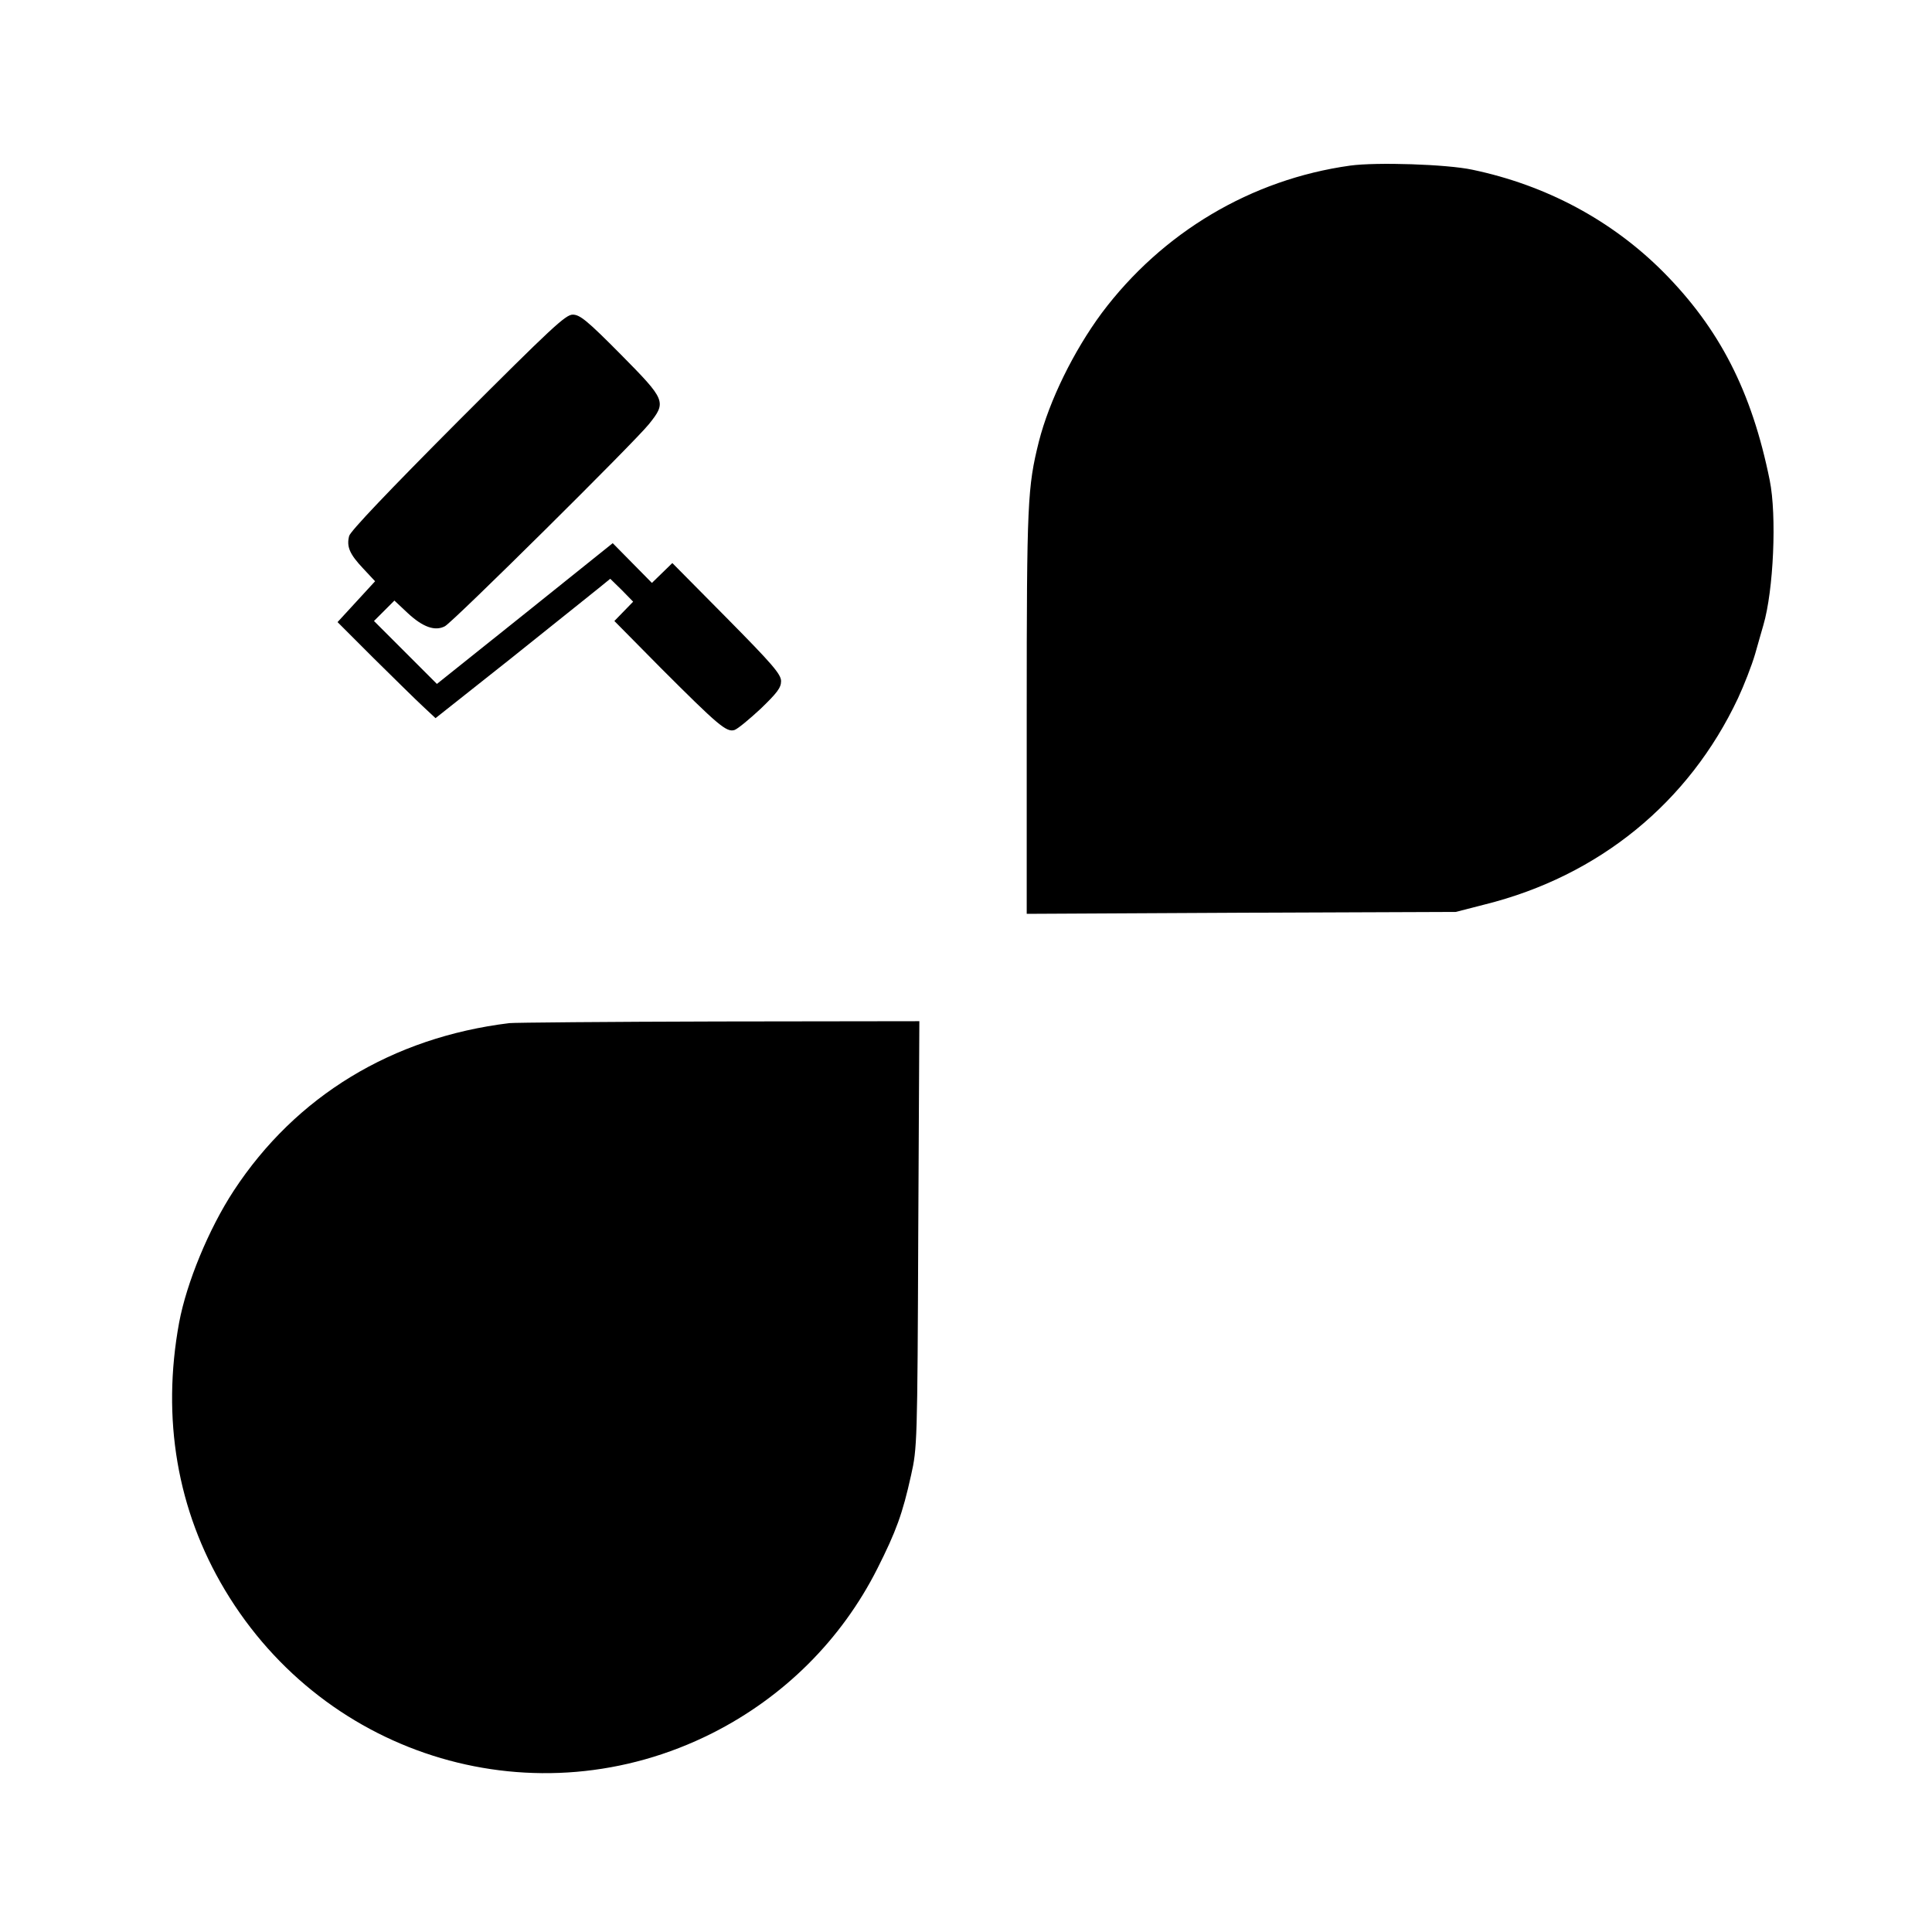
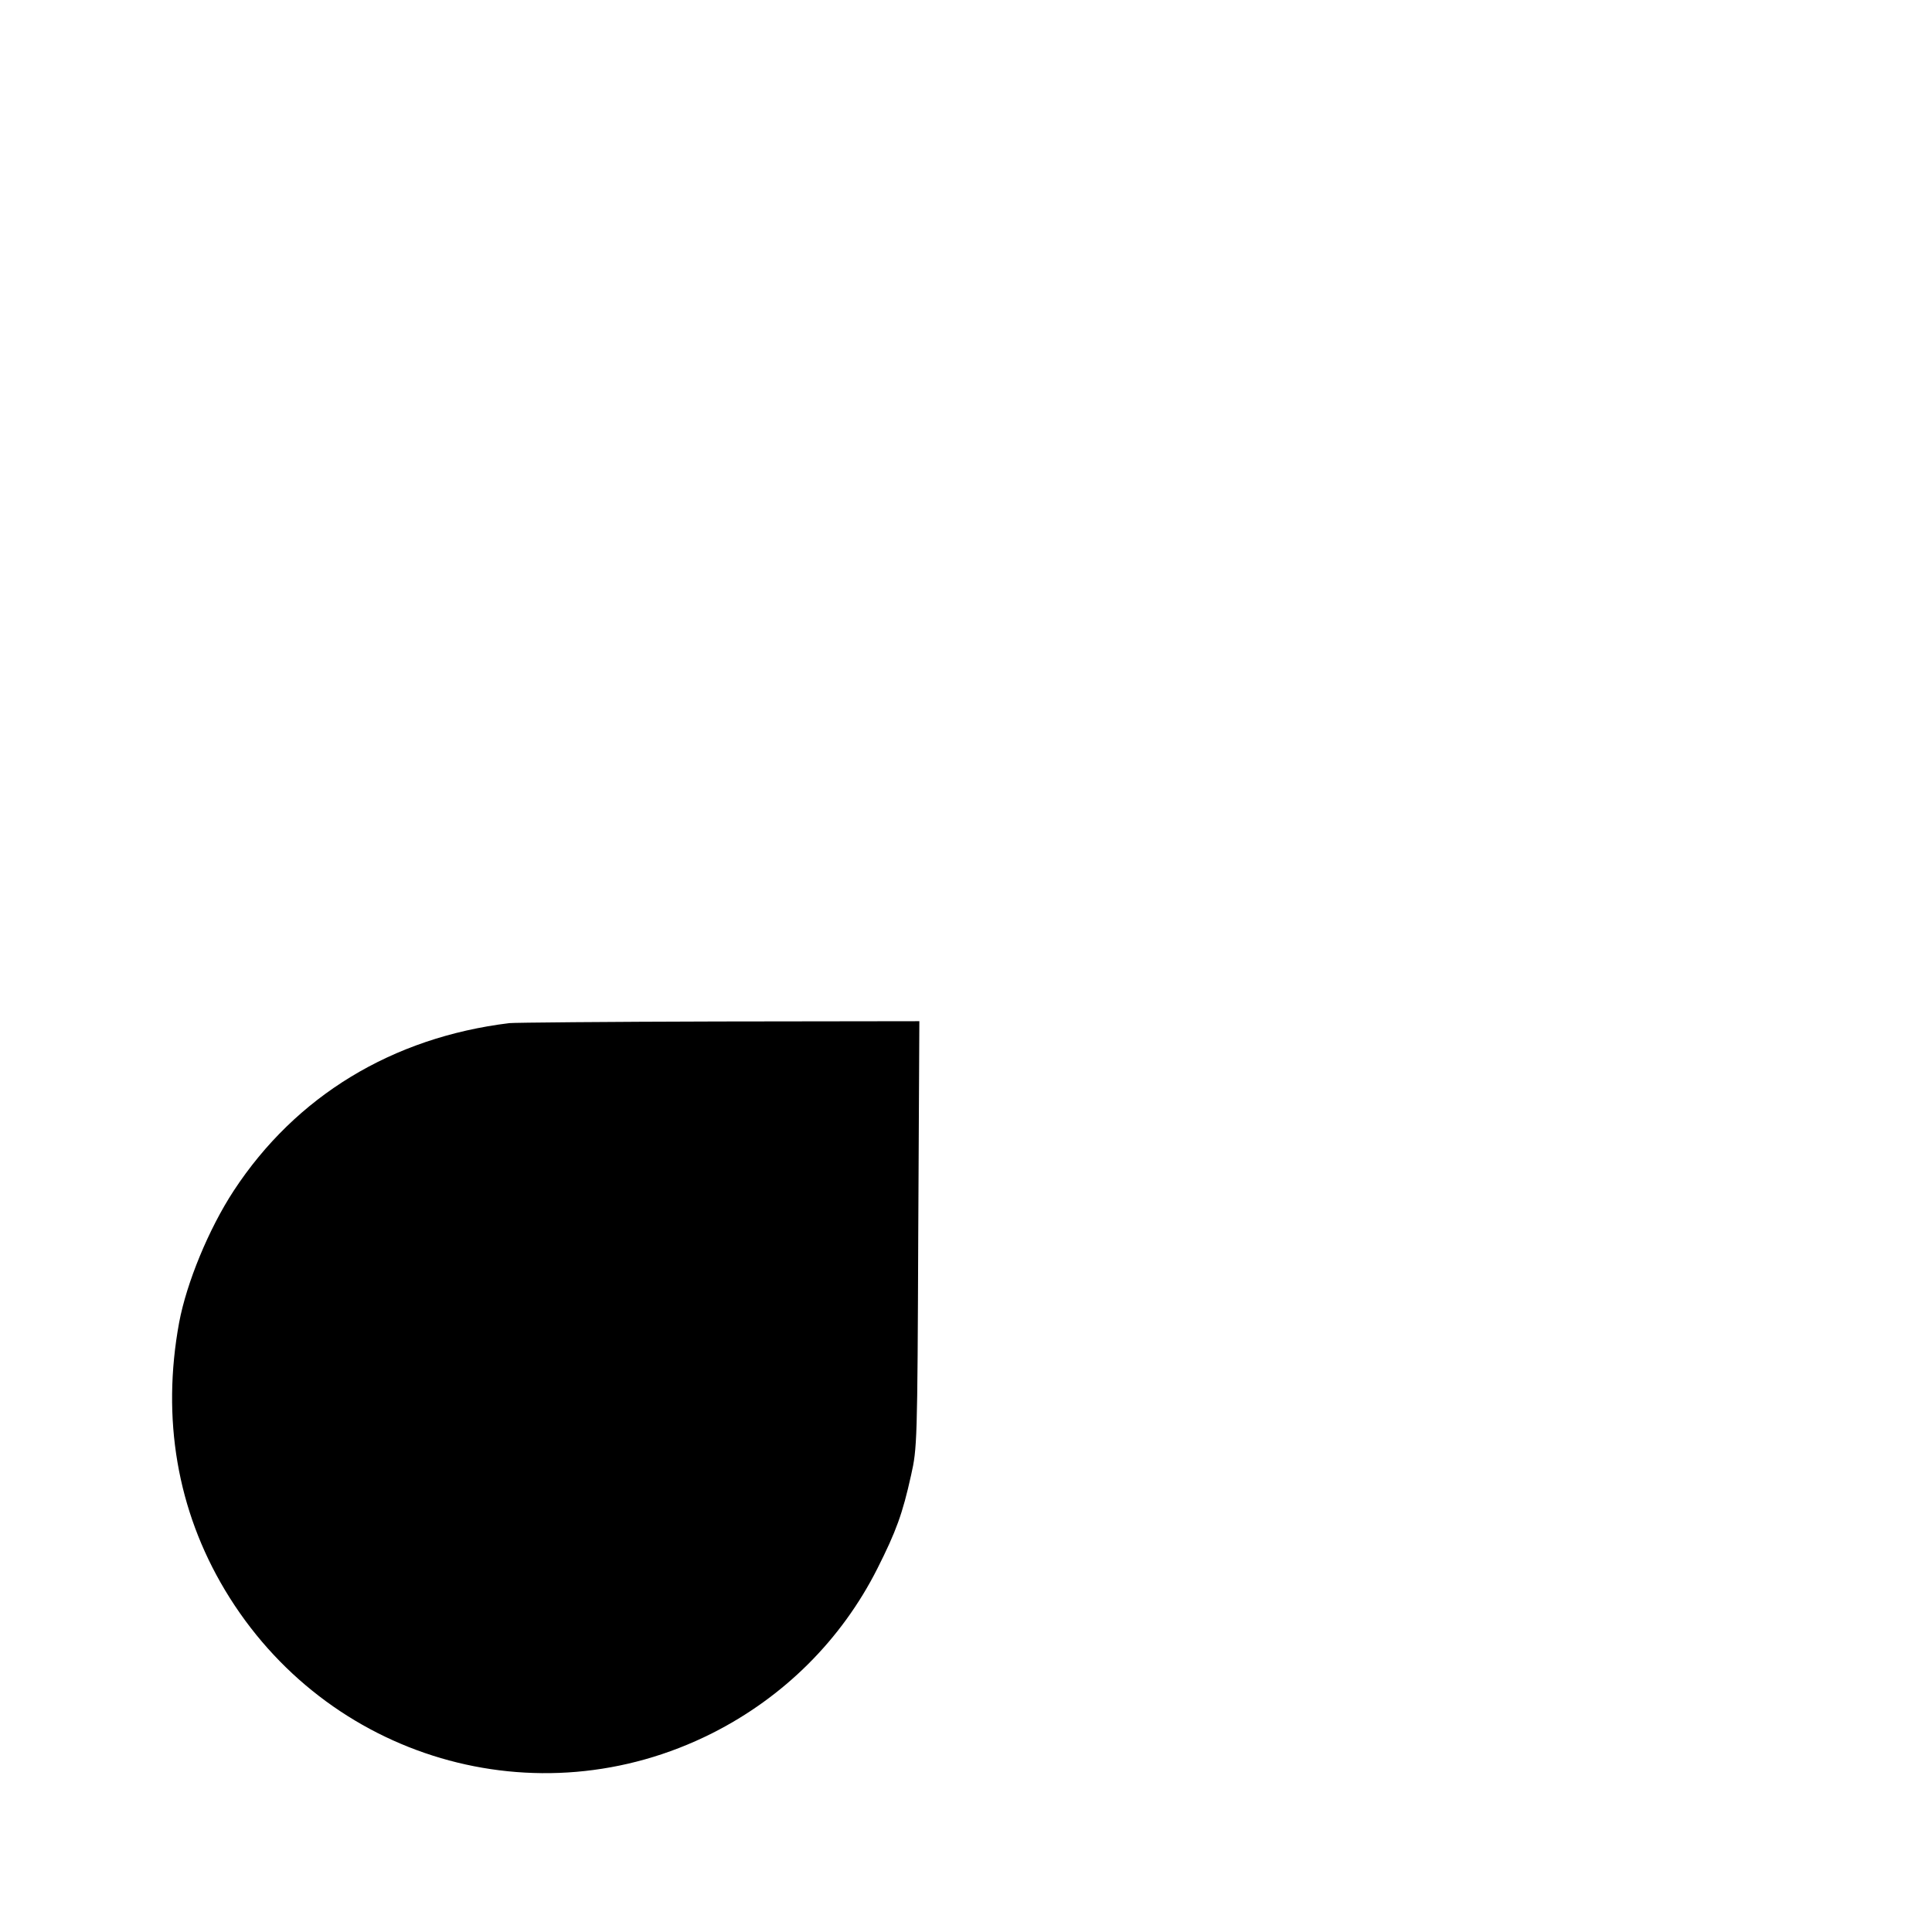
<svg xmlns="http://www.w3.org/2000/svg" version="1.0" width="700pt" height="700pt" viewBox="0 0 700 700" preserveAspectRatio="xMidYMid meet">
  <g transform="translate(0,700) scale(0.1,-0.1)" fill="#000000" stroke="none">
-     <path d="M4892 6400 c-359 -50 -681 -242 -900 -534 -102 -138 -190 -317 -228 -466 -41 -165 -44 -217 -44 -978 l0 -733 778 4 777 3 105 27 c413 103 739 369 917 747 22 47 50 119 62 160 12 41 25 89 30 105 37 126 49 397 23 525 -65 322 -182 550 -387 756 -186 186 -423 313 -690 369 -93 20 -348 28 -443 15z" />
-     <path d="M1658 5472 c-249 -250 -389 -397 -393 -414 -10 -39 2 -66 51 -118 l43 -46 -68 -74 -68 -74 131 -131 c72 -71 152 -150 178 -174 l46 -43 274 217 c150 120 292 234 316 253 l43 35 42 -41 41 -42 -34 -35 -34 -35 169 -171 c206 -206 237 -233 266 -224 12 4 54 39 95 77 59 57 74 76 74 100 0 25 -31 61 -197 229 l-197 199 -37 -36 -37 -36 -71 72 -71 72 -318 -255 -319 -255 -114 114 -114 114 37 37 37 37 49 -46 c54 -50 98 -66 134 -47 29 15 686 666 739 732 65 81 62 87 -103 254 -121 122 -147 143 -173 143 -26 0 -77 -48 -417 -388z" />
    <path d="M1845 3293 c-424 -52 -773 -264 -998 -607 -91 -139 -171 -334 -198 -478 -64 -348 -7 -680 166 -969 367 -613 1131 -838 1765 -519 260 131 469 339 599 597 68 135 91 198 122 338 22 98 23 116 26 873 l4 772 -728 -1 c-400 -1 -741 -4 -758 -6z" />
  </g>
</svg>